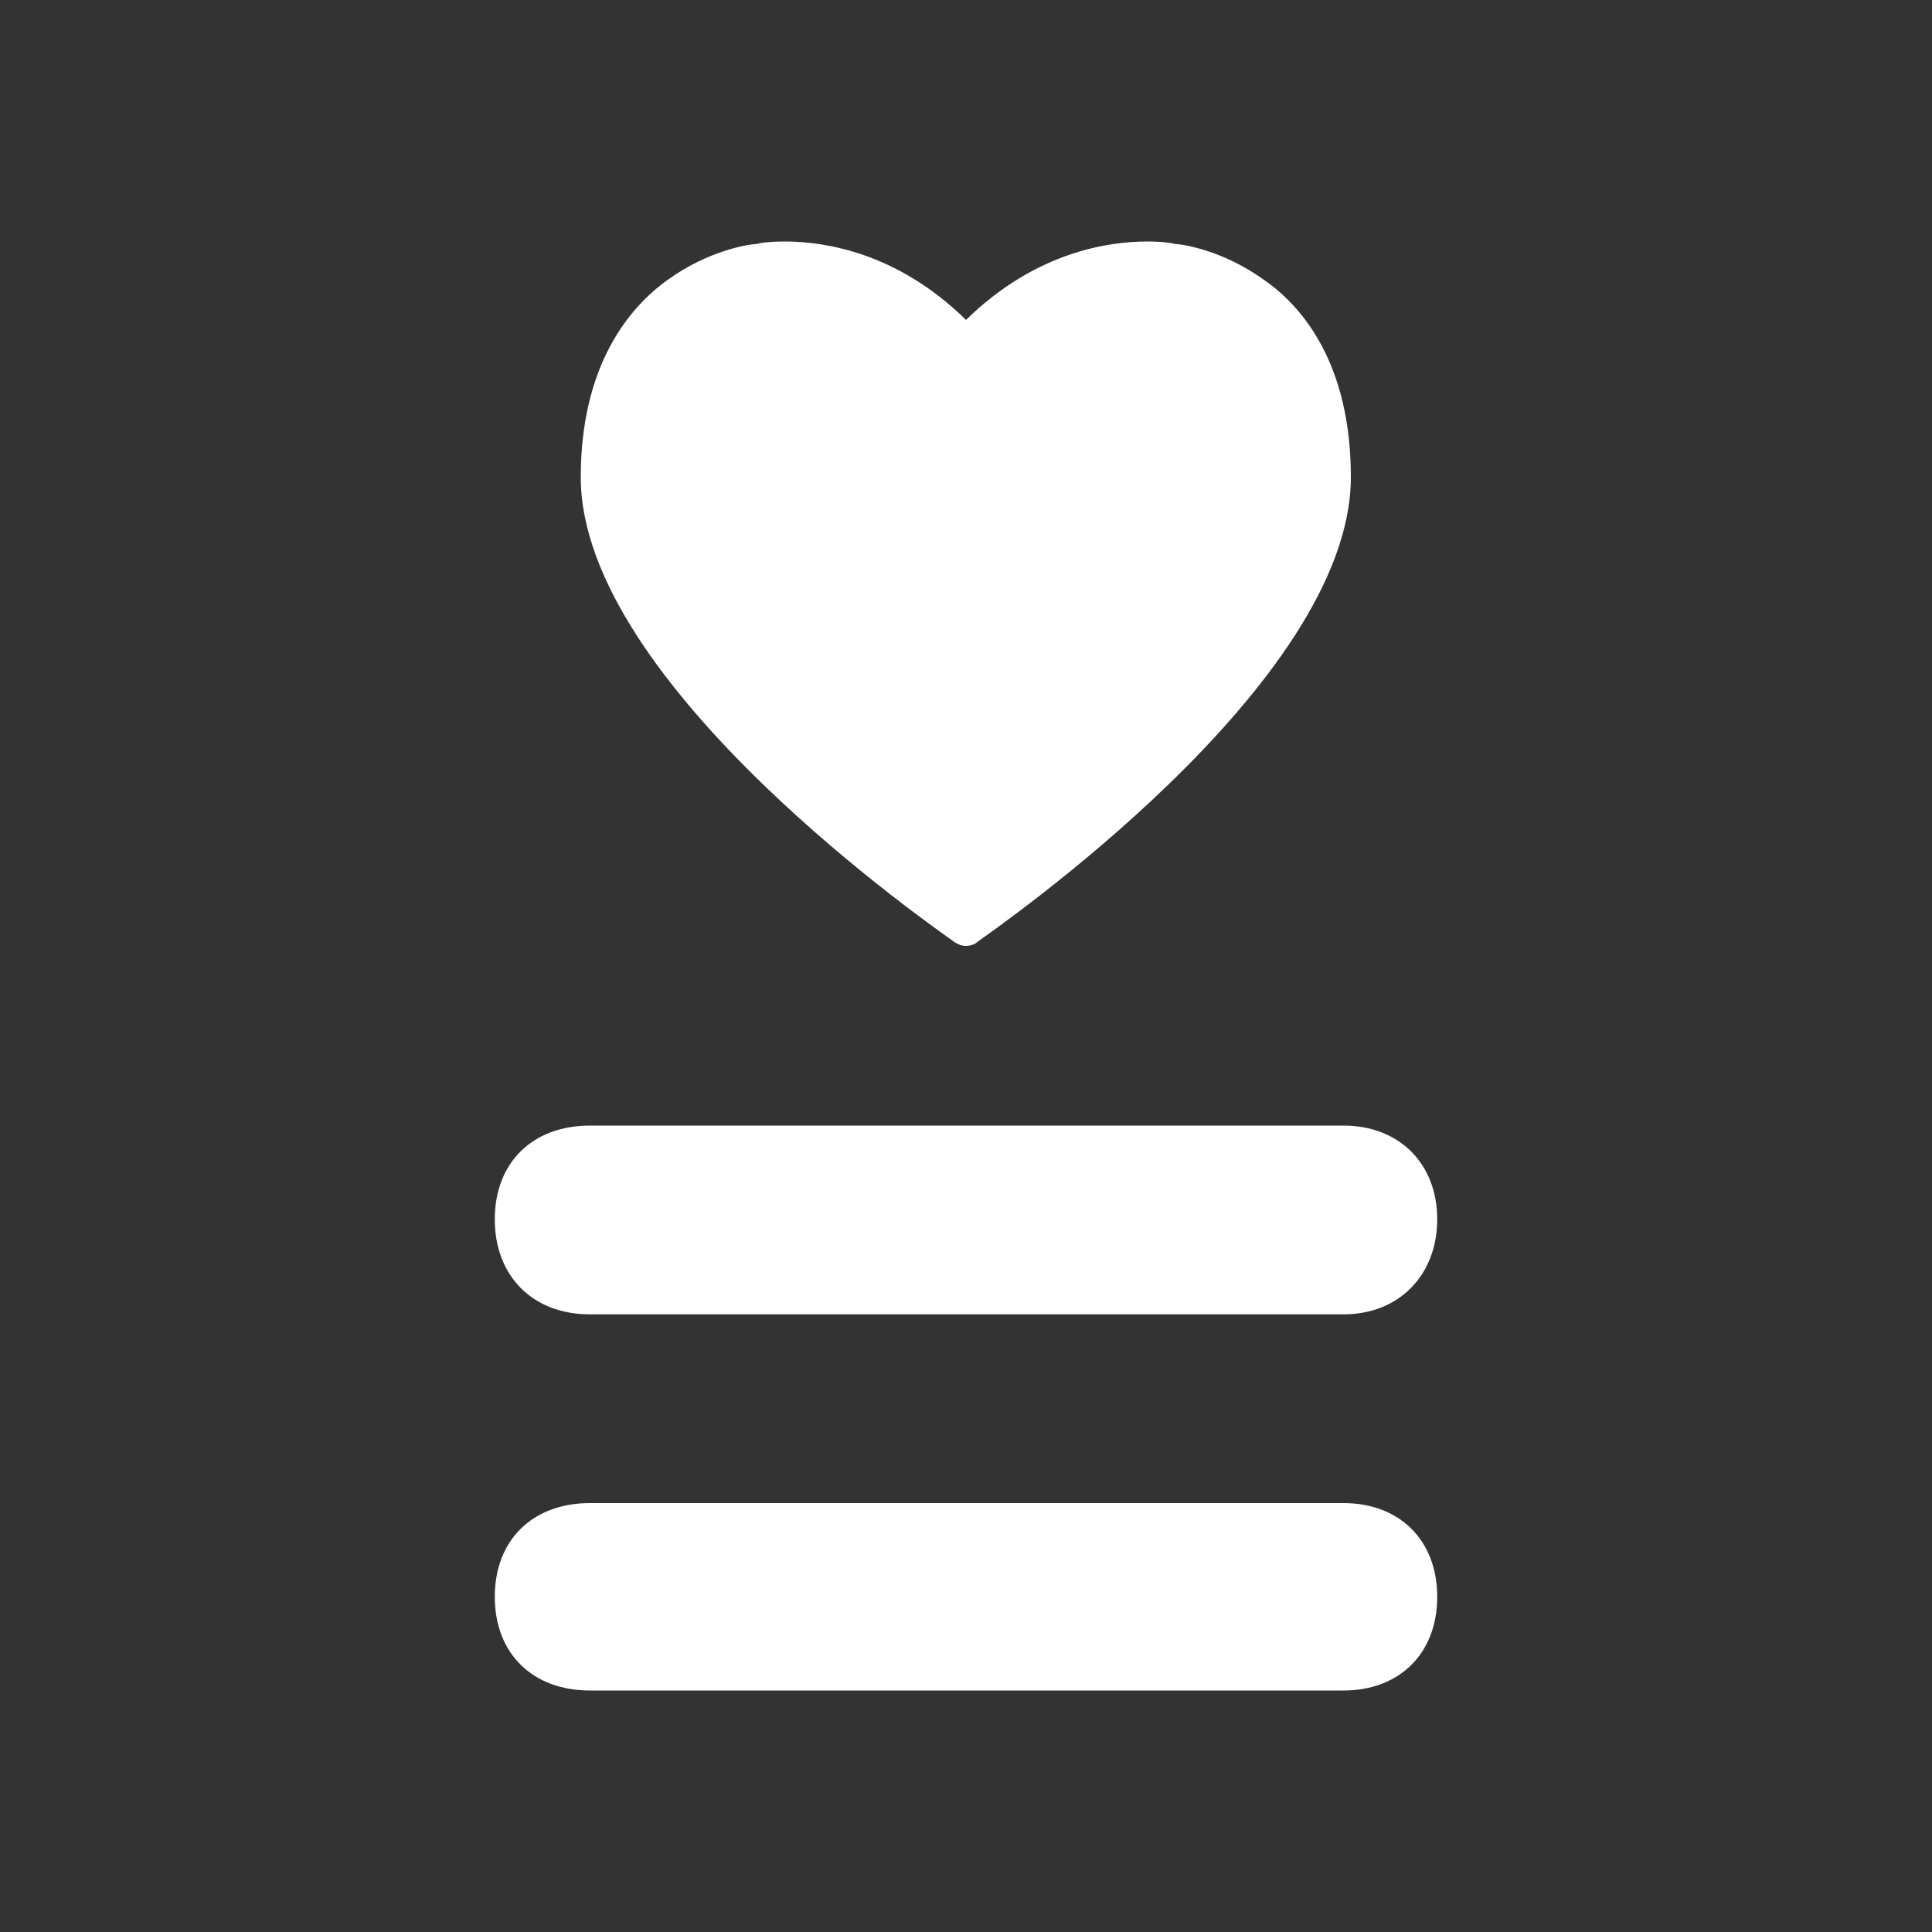
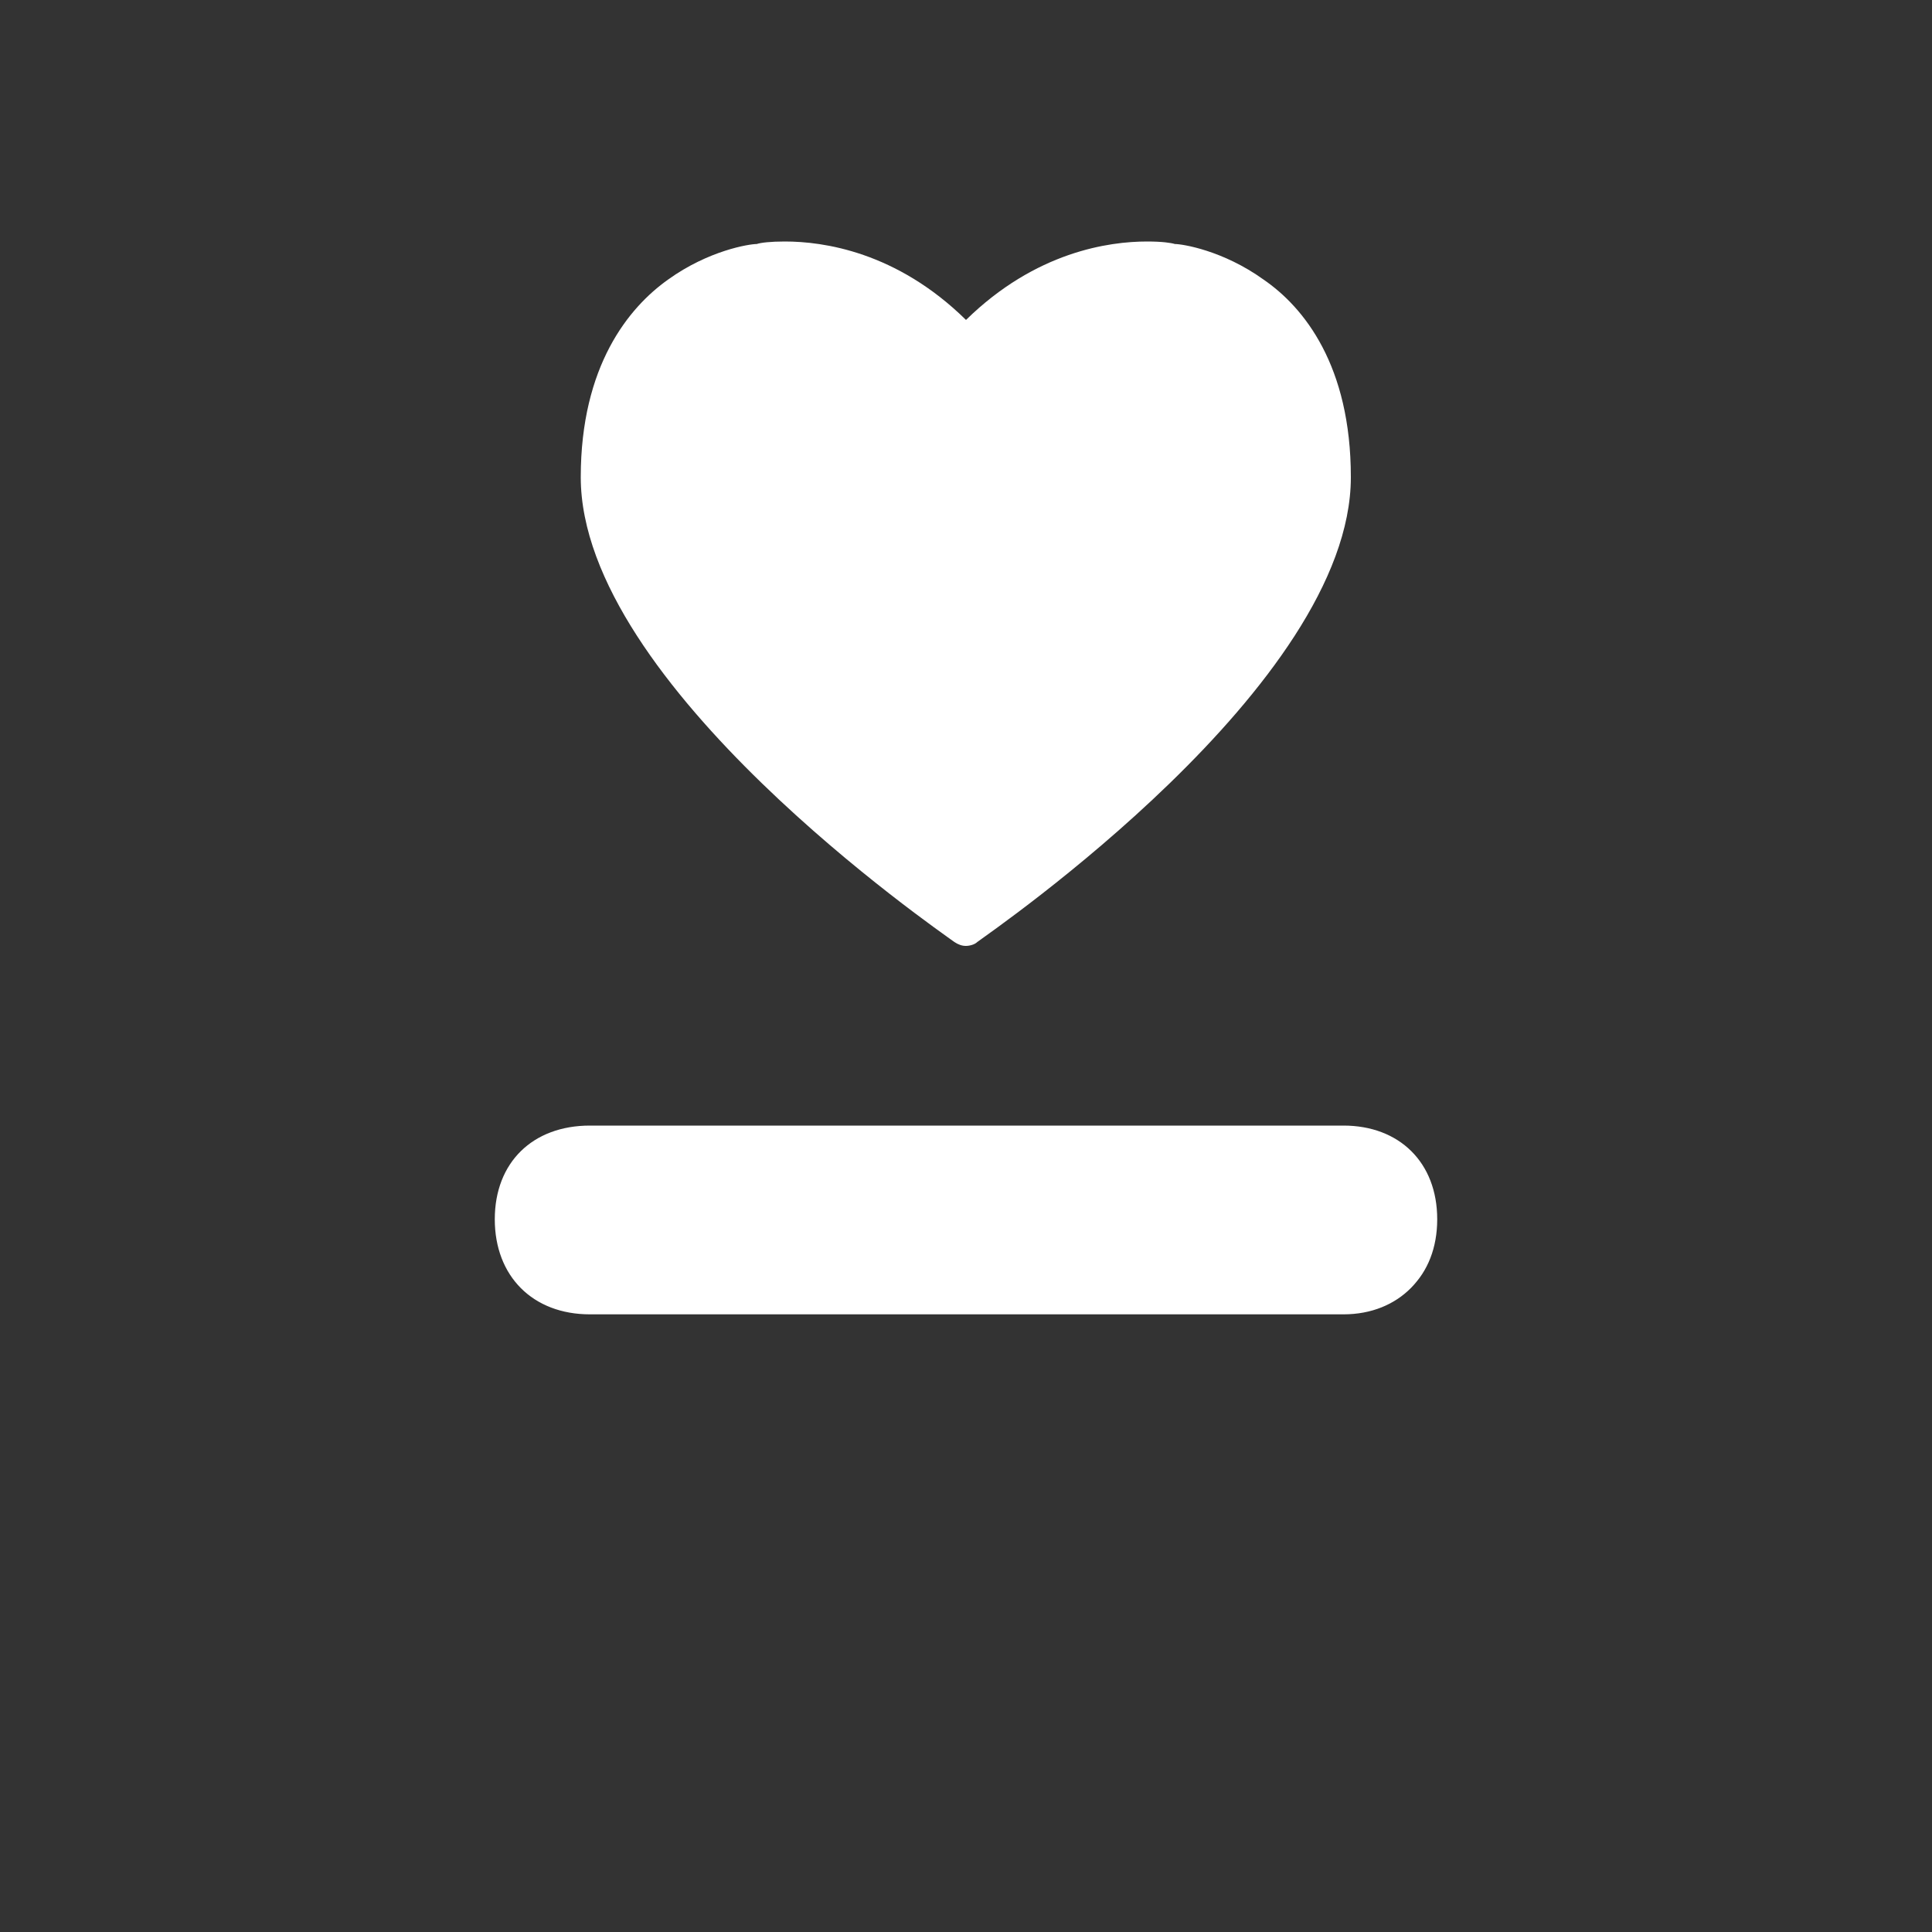
<svg xmlns="http://www.w3.org/2000/svg" id="Layer_1" viewBox="0 0 100 100">
  <rect x="0" y="0" width="100" height="100" fill="#333333" stroke="none" />
  <defs>
    <style>
      .cls-1 {
        fill: #fff;
      }
    </style>
  </defs>
-   <path class="cls-1" d="M40.63,12.5c1.97,0,5.77.52,9.37,4.06,3.61-3.54,7.41-4.06,9.37-4.06.79,0,1.25.07,1.44.13.39,0,2.49.33,4.59,1.84,2.1,1.44,4.52,4.46,4.52,10.23,0,10.75-18.55,23.47-19.34,24.06-.13.13-.39.2-.59.2s-.39-.07-.59-.2c-.79-.59-19.34-13.31-19.34-24.06,0-5.77,2.49-8.79,4.52-10.23,2.1-1.51,4.2-1.84,4.59-1.84.2-.07.72-.13,1.44-.13h0ZM30.53,58.26h39.01c2.88,0,4.85,1.97,4.85,4.85s-1.97,4.92-4.85,4.92H30.53c-2.95,0-4.92-1.97-4.92-4.92s1.97-4.85,4.92-4.85h0ZM30.53,77.8h39.01c2.88,0,4.85,1.9,4.85,4.85s-1.97,4.85-4.85,4.85H30.53c-2.95,0-4.92-1.9-4.92-4.85s1.97-4.85,4.92-4.85h0Z" />
+   <path class="cls-1" d="M40.63,12.5c1.97,0,5.77.52,9.37,4.06,3.61-3.54,7.41-4.06,9.37-4.06.79,0,1.25.07,1.44.13.39,0,2.49.33,4.59,1.84,2.1,1.44,4.52,4.46,4.52,10.23,0,10.75-18.55,23.47-19.34,24.06-.13.13-.39.2-.59.2s-.39-.07-.59-.2c-.79-.59-19.34-13.31-19.34-24.06,0-5.77,2.49-8.79,4.52-10.23,2.1-1.51,4.2-1.84,4.59-1.84.2-.07.72-.13,1.44-.13h0ZM30.53,58.26h39.01c2.88,0,4.85,1.97,4.85,4.85s-1.97,4.92-4.85,4.92H30.53c-2.95,0-4.92-1.97-4.92-4.92s1.97-4.85,4.92-4.85h0Zh39.01c2.88,0,4.85,1.9,4.85,4.85s-1.97,4.85-4.85,4.85H30.53c-2.95,0-4.92-1.9-4.92-4.85s1.97-4.85,4.92-4.85h0Z" />
</svg>